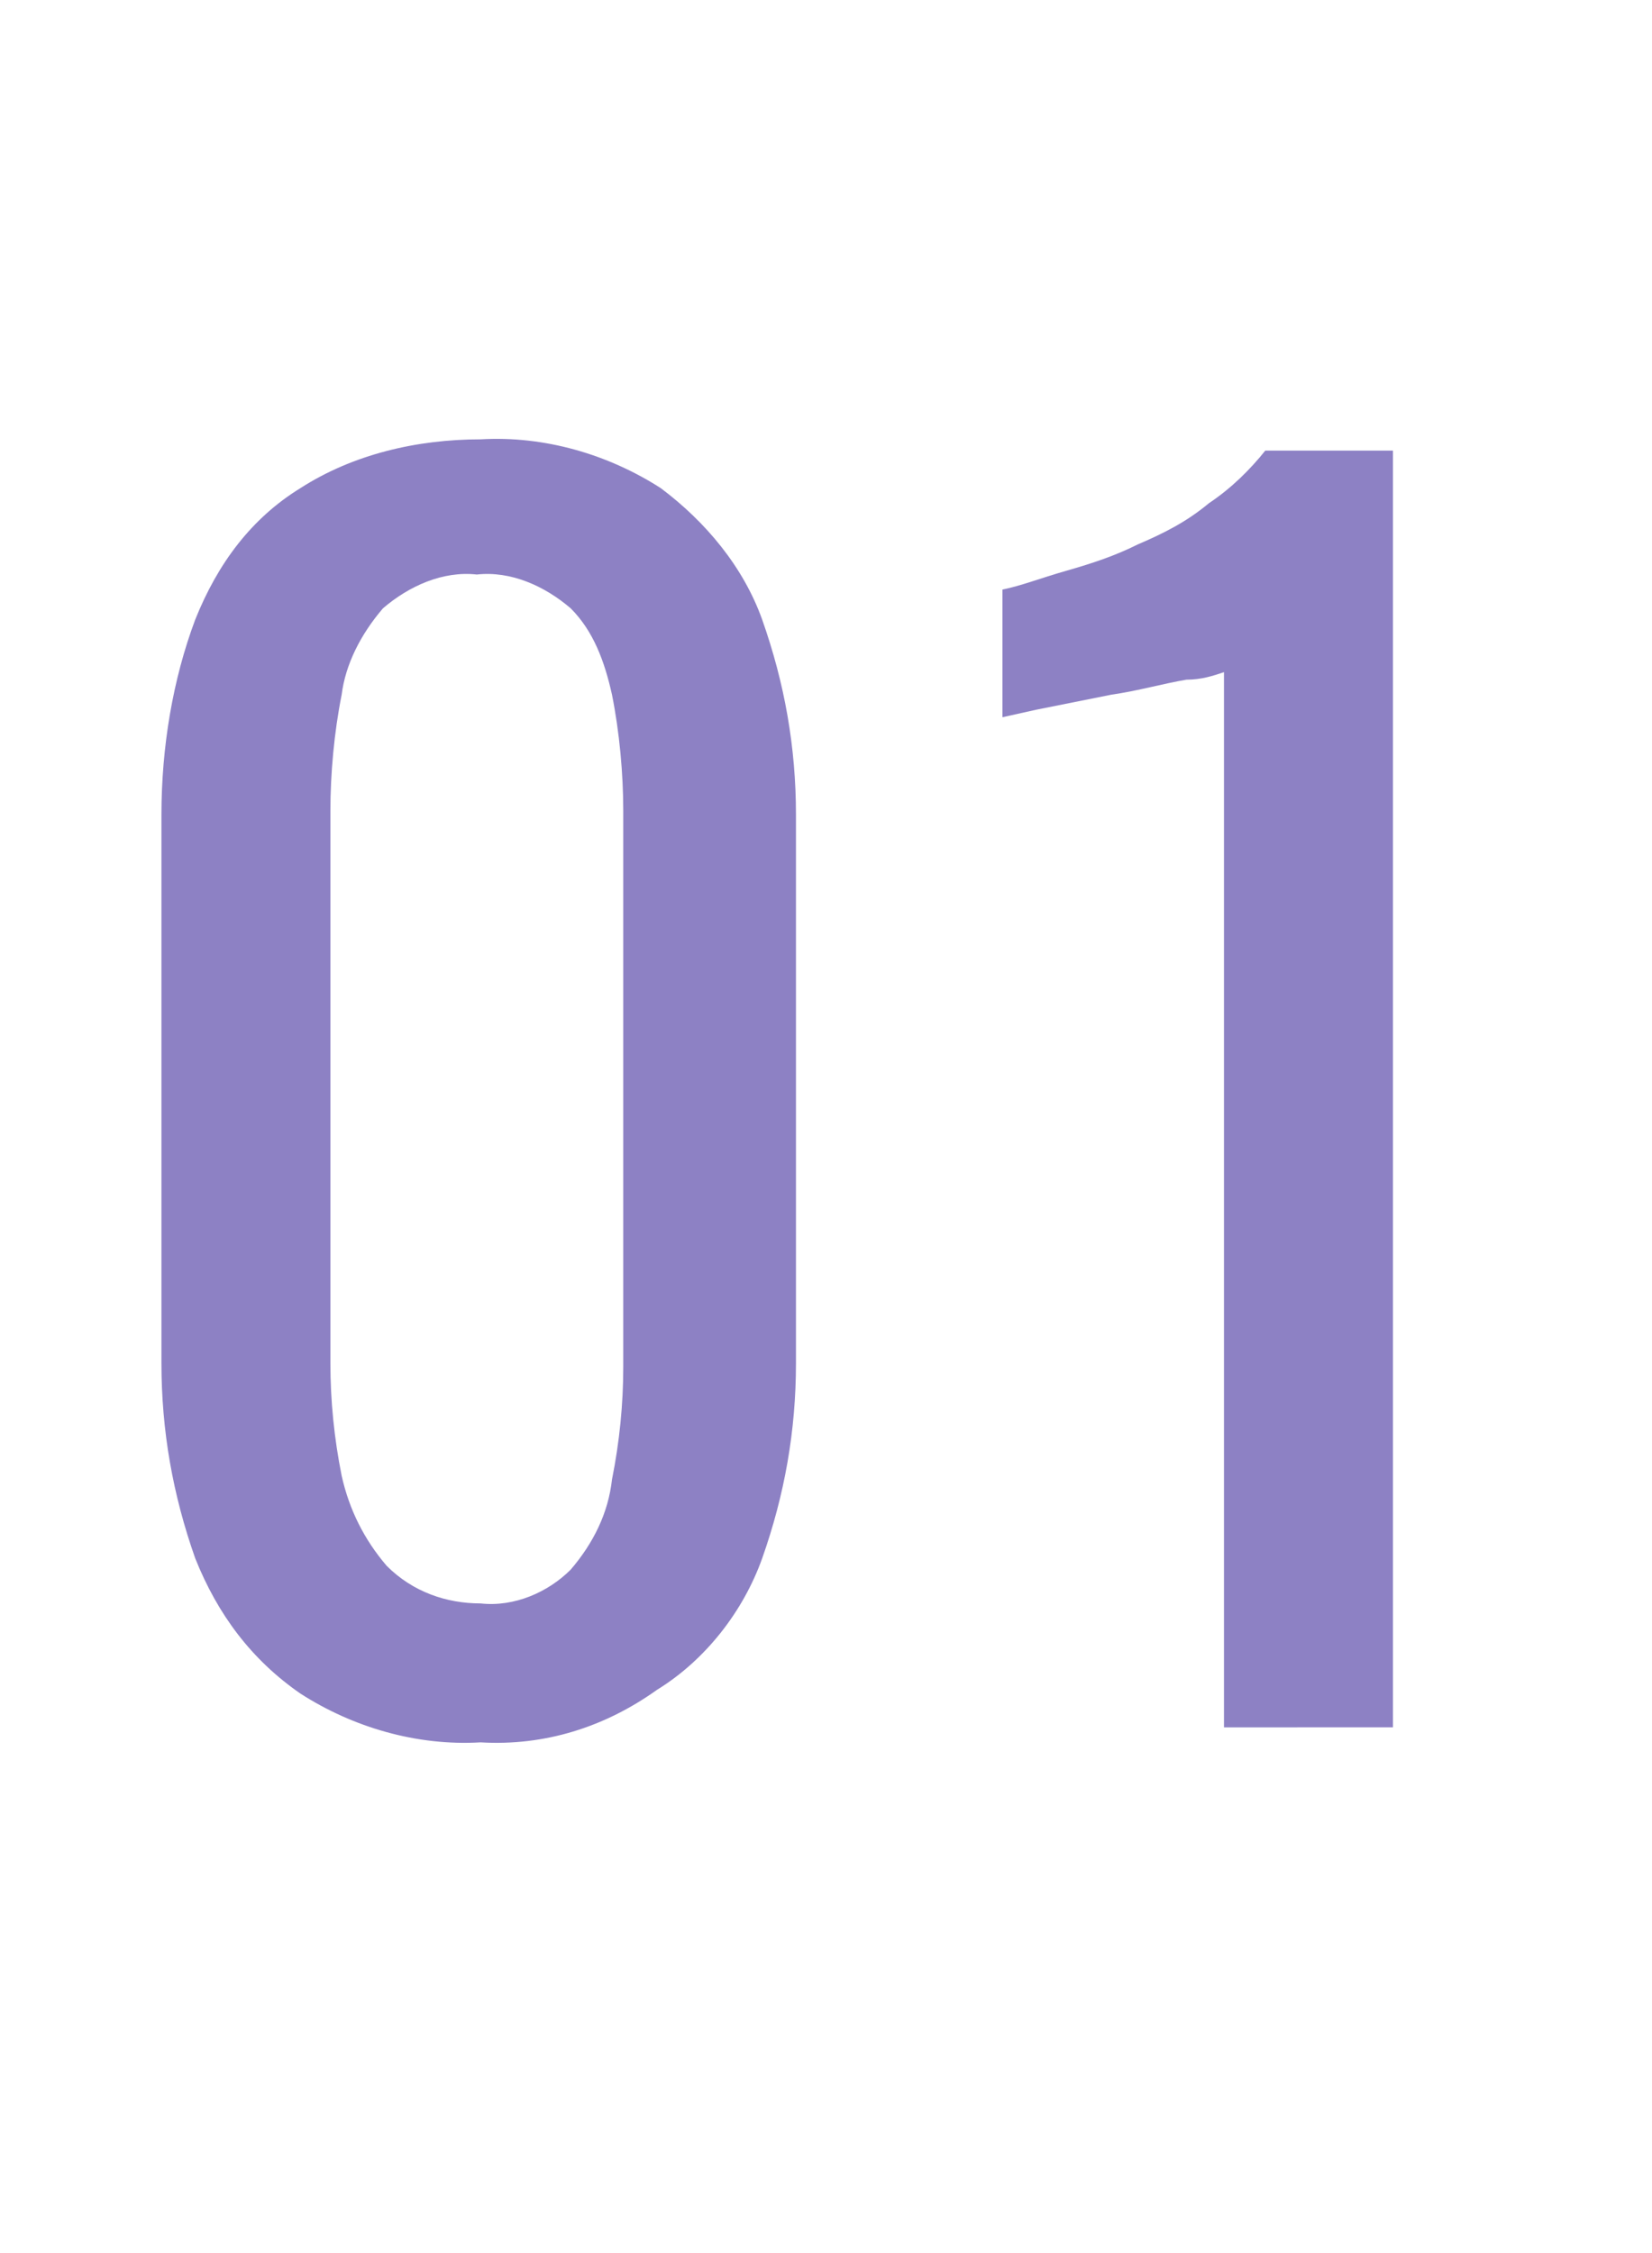
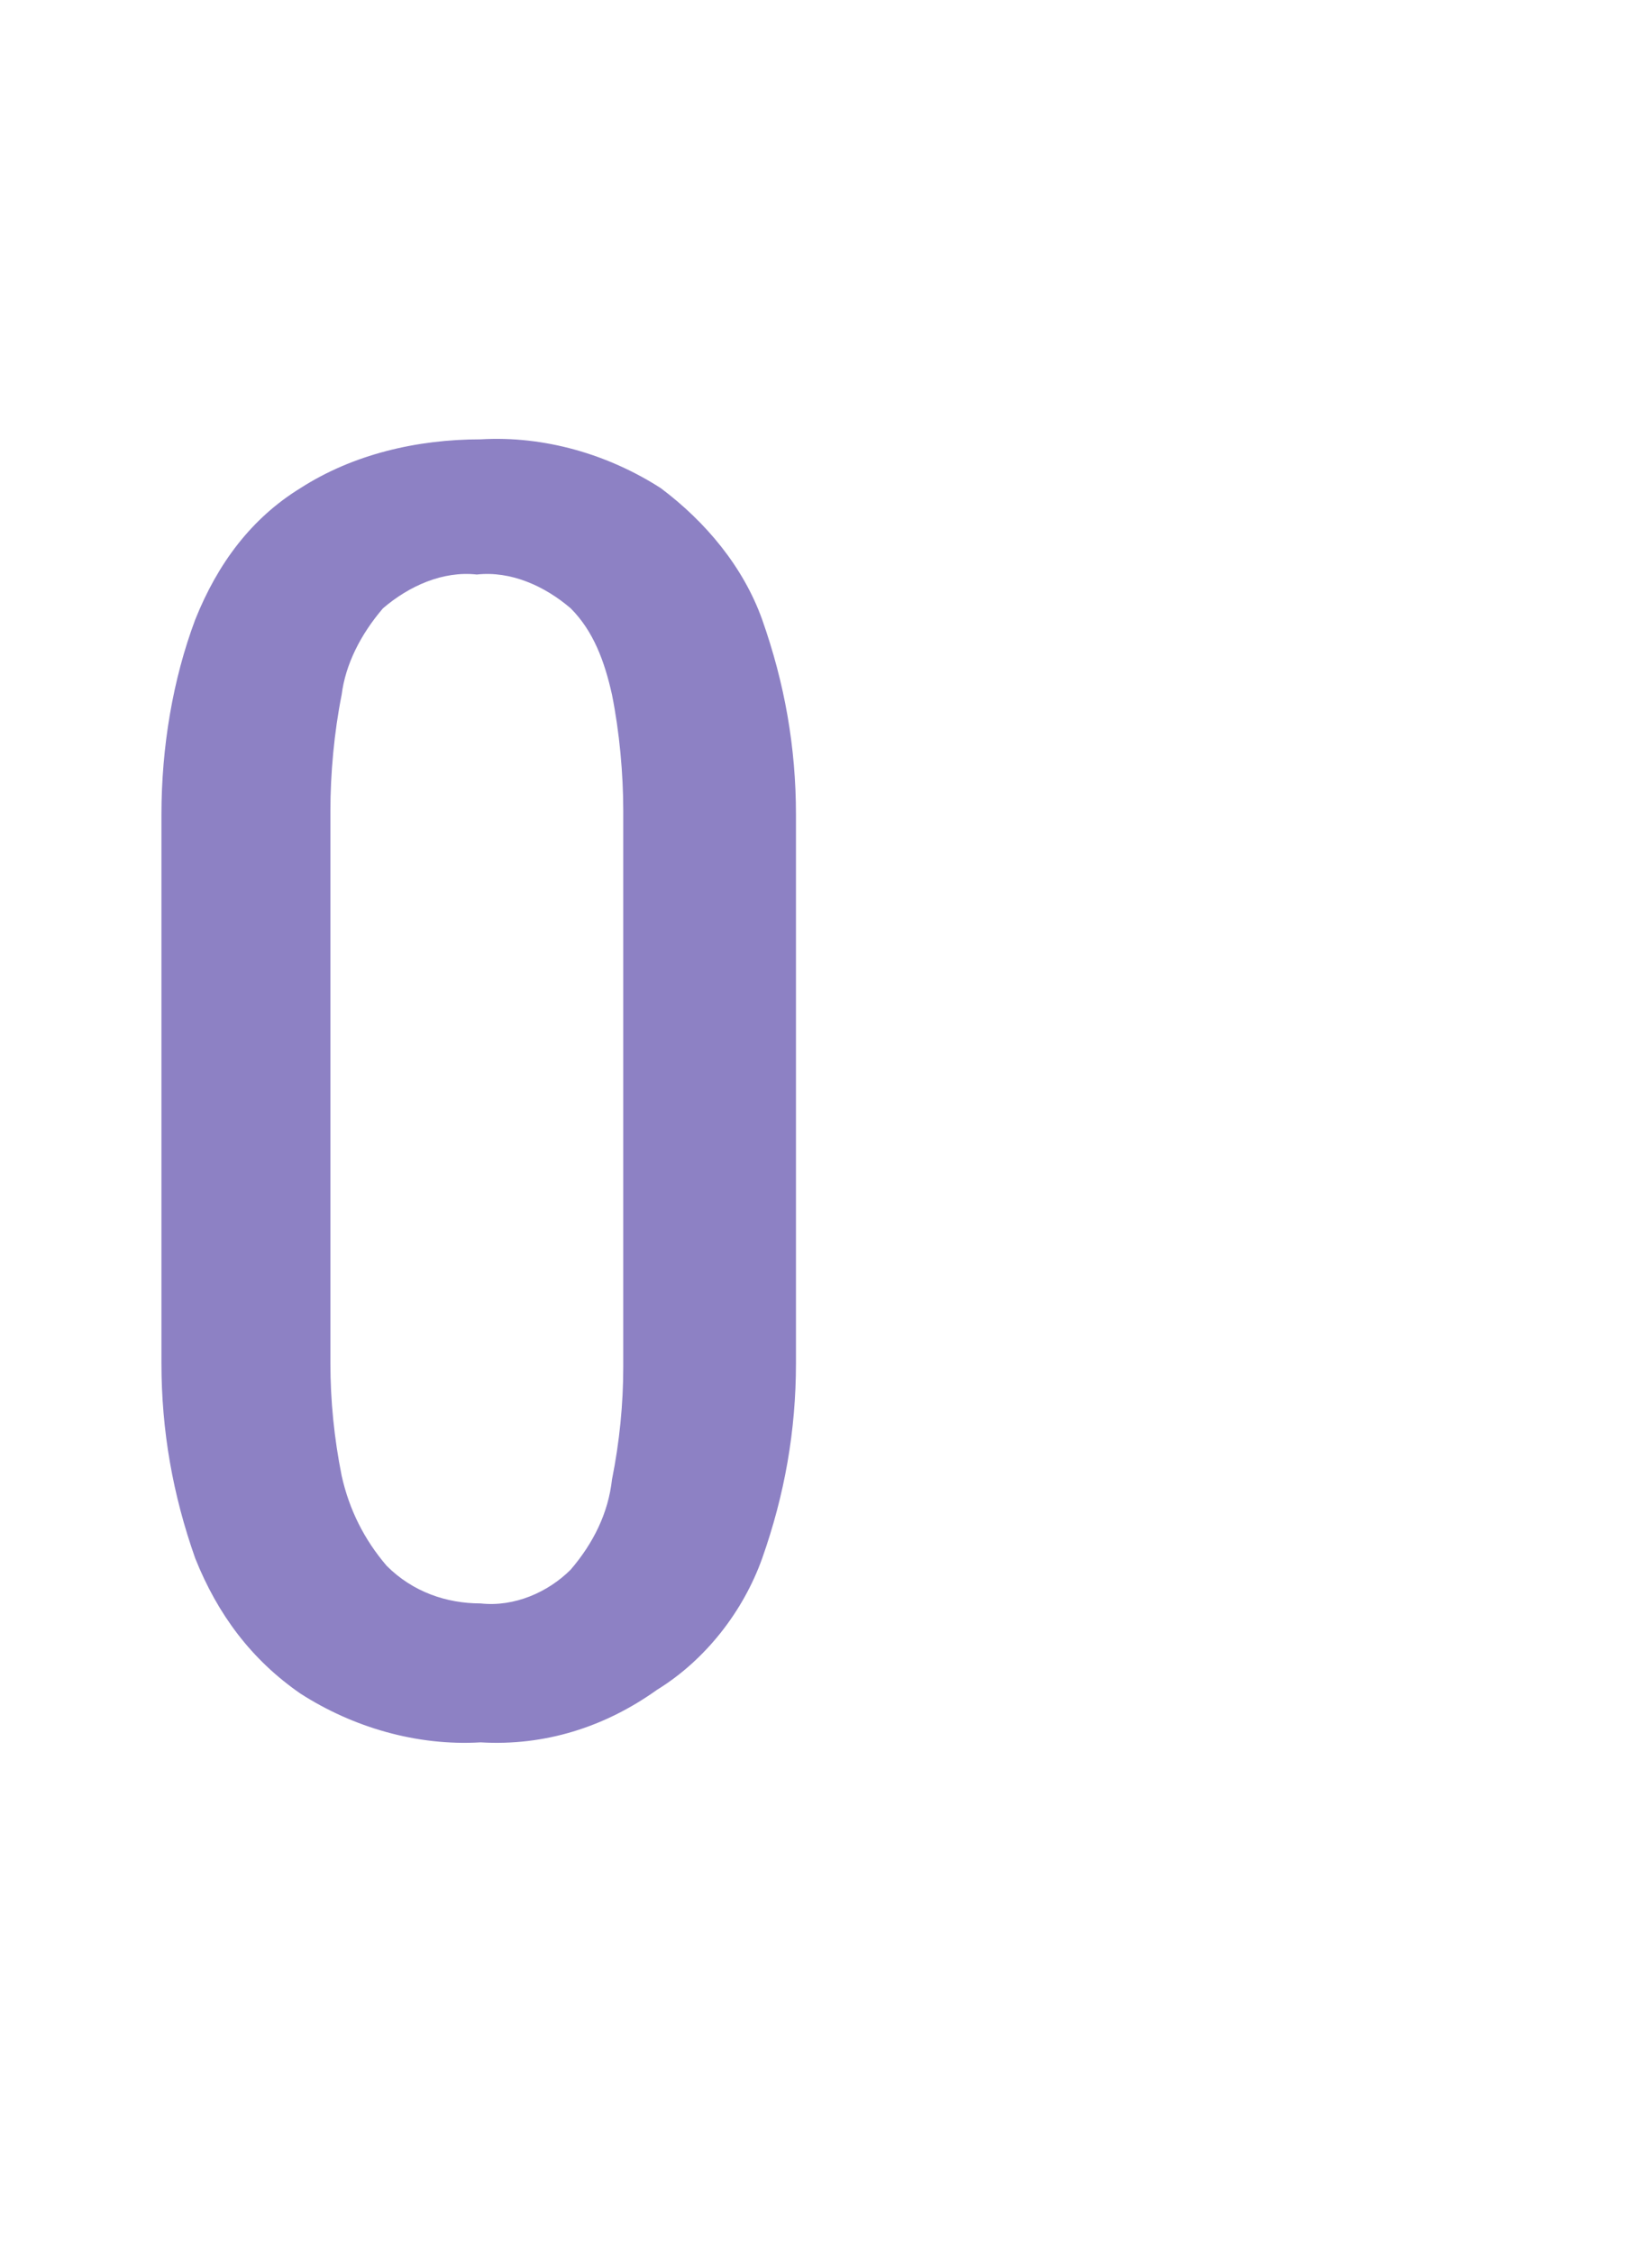
<svg xmlns="http://www.w3.org/2000/svg" version="1.1" id="レイヤー_1" x="0px" y="0px" viewBox="0 0 44 60" style="enable-background:new 0 0 44 60;" xml:space="preserve">
  <style type="text/css">
	.st0{fill:#FFFFFF;}
	.st1{fill:#8D81C4;}
</style>
  <g id="レイヤー_2_00000029046515921074126460000005549127140316366527_">
    <g id="contents">
      <rect class="st0" width="44" height="60" />
      <path class="st1" d="M12.8,46.4C11.1,46.5,9.4,46,8,45.1c-1.3-0.9-2.2-2.1-2.8-3.6c-0.6-1.7-0.9-3.4-0.9-5.2V21.7    c0-1.8,0.3-3.6,0.9-5.2C5.8,15,6.7,13.8,8,13c1.4-0.9,3.1-1.3,4.8-1.3c1.7-0.1,3.4,0.4,4.8,1.3c1.2,0.9,2.2,2.1,2.7,3.5    c0.6,1.7,0.9,3.4,0.9,5.2v14.6c0,1.8-0.3,3.5-0.9,5.2c-0.5,1.4-1.5,2.7-2.8,3.5C16.1,46,14.5,46.5,12.8,46.4z M12.8,42.7    c0.9,0.1,1.8-0.3,2.4-0.9c0.6-0.7,1-1.5,1.1-2.4c0.2-1,0.3-2,0.3-3V21.6c0-1-0.1-2.1-0.3-3.1c-0.2-0.9-0.5-1.7-1.1-2.3    c-0.7-0.6-1.6-1-2.5-0.9c-0.9-0.1-1.8,0.3-2.5,0.9c-0.6,0.7-1,1.5-1.1,2.3c-0.2,1-0.3,2.1-0.3,3.1v14.7c0,1,0.1,2,0.3,3    c0.2,0.9,0.6,1.7,1.2,2.4C11,42.4,11.9,42.7,12.8,42.7z" />
-       <path class="st1" d="M32.6,46V17.9c-0.3,0.1-0.6,0.2-1,0.2c-0.6,0.1-1.3,0.3-2,0.4l-2,0.4l-0.9,0.2v-3.4c0.5-0.1,1-0.3,1.7-0.5    c0.7-0.2,1.3-0.4,1.9-0.7c0.7-0.3,1.3-0.6,1.9-1.1c0.6-0.4,1.1-0.9,1.5-1.4h3.4v34H32.6z" />
    </g>
  </g>
</svg>